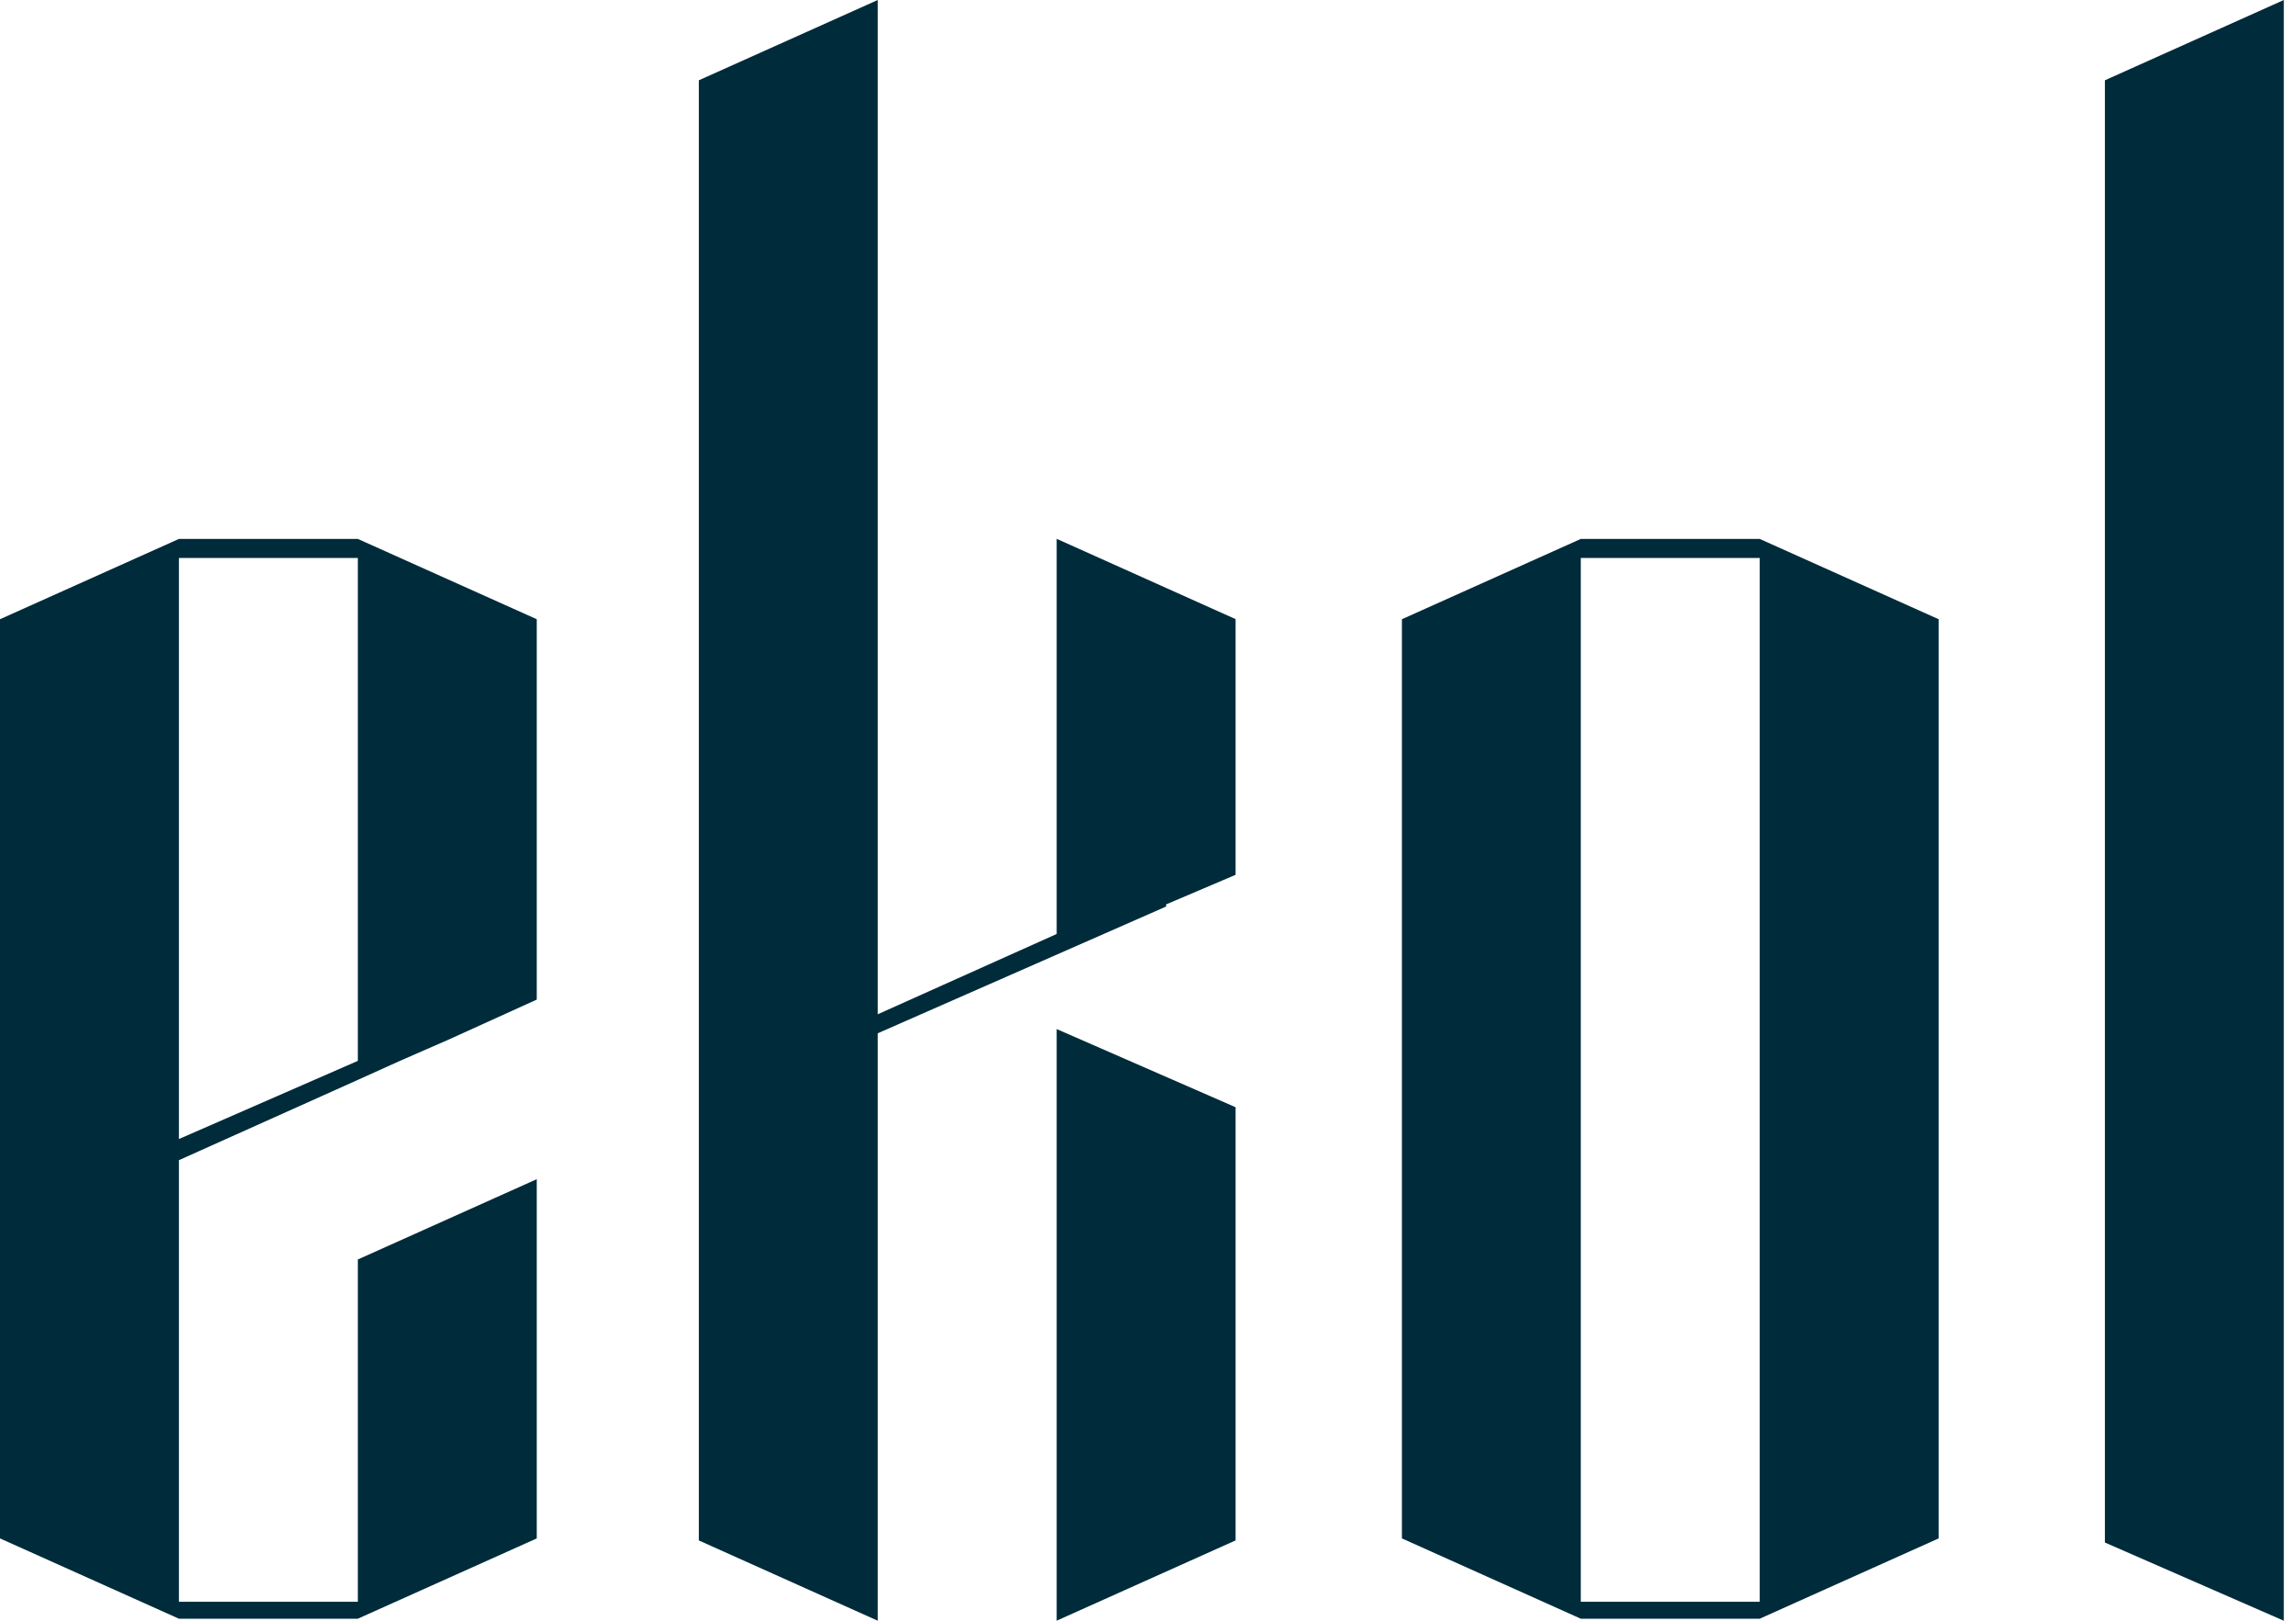
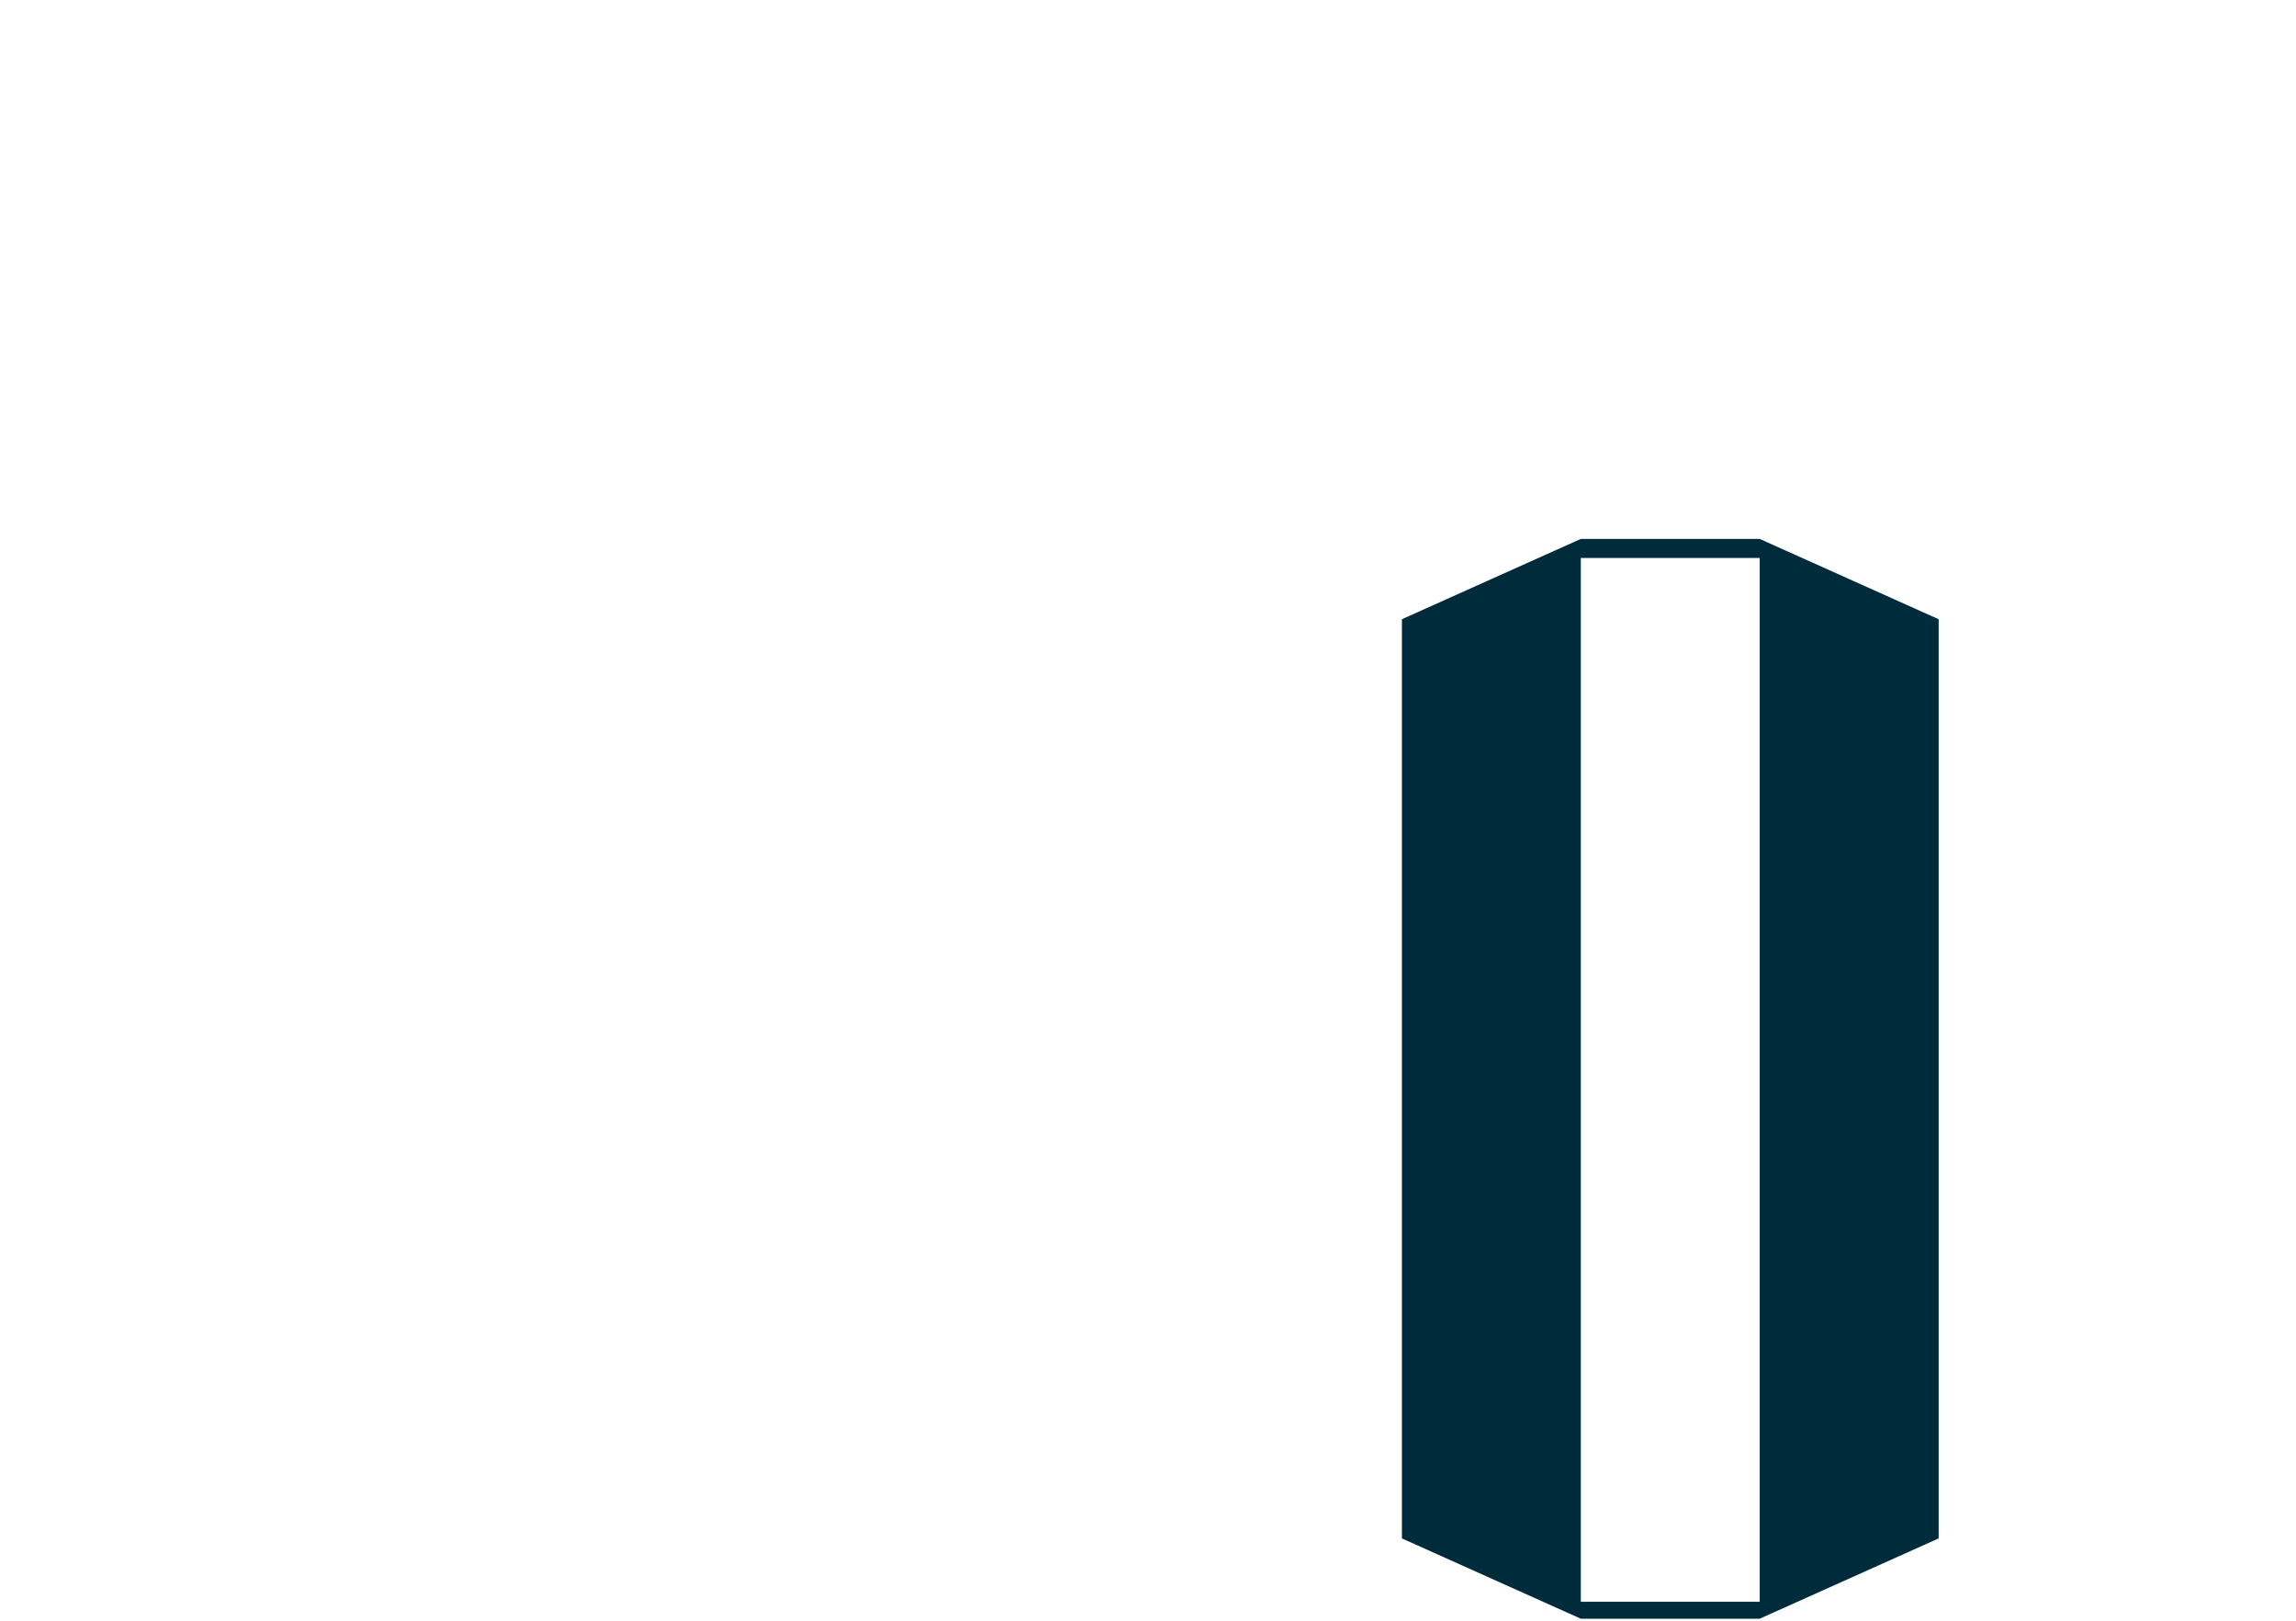
<svg xmlns="http://www.w3.org/2000/svg" width="68" height="48" viewBox="0 0 68 48" fill="none">
-   <path d="M62.34 2.378V45.684L67.639 48V0L62.34 2.378Z" fill="#002B3B" />
  <path d="M46.818 15.961L41.52 18.339V45.562L46.818 47.94H52.117L57.416 45.562V18.339L52.117 15.961H46.818ZM52.117 47.439H46.818V16.524H52.117V47.439Z" fill="#002B3B" />
-   <path d="M31.295 47.999L36.594 45.621V32.792L31.295 30.477V47.999Z" fill="#002B3B" />
-   <path d="M31.295 27.661L25.996 30.039V0L20.697 2.378V45.622L25.996 48V30.602L34.537 26.848V26.785L36.594 25.909V18.336L31.295 15.958V27.661Z" fill="#002B3B" />
-   <path d="M5.299 15.961L0 18.339V45.562L5.299 47.94H10.598L15.897 45.562V34.923L10.598 37.301V47.439H5.299V34.36L10.598 31.982L11.845 31.419L13.278 30.793L15.897 29.604V18.339L10.598 15.961H5.299ZM5.299 33.734V16.524H10.598V31.419L5.299 33.734Z" fill="#002B3B" />
</svg>